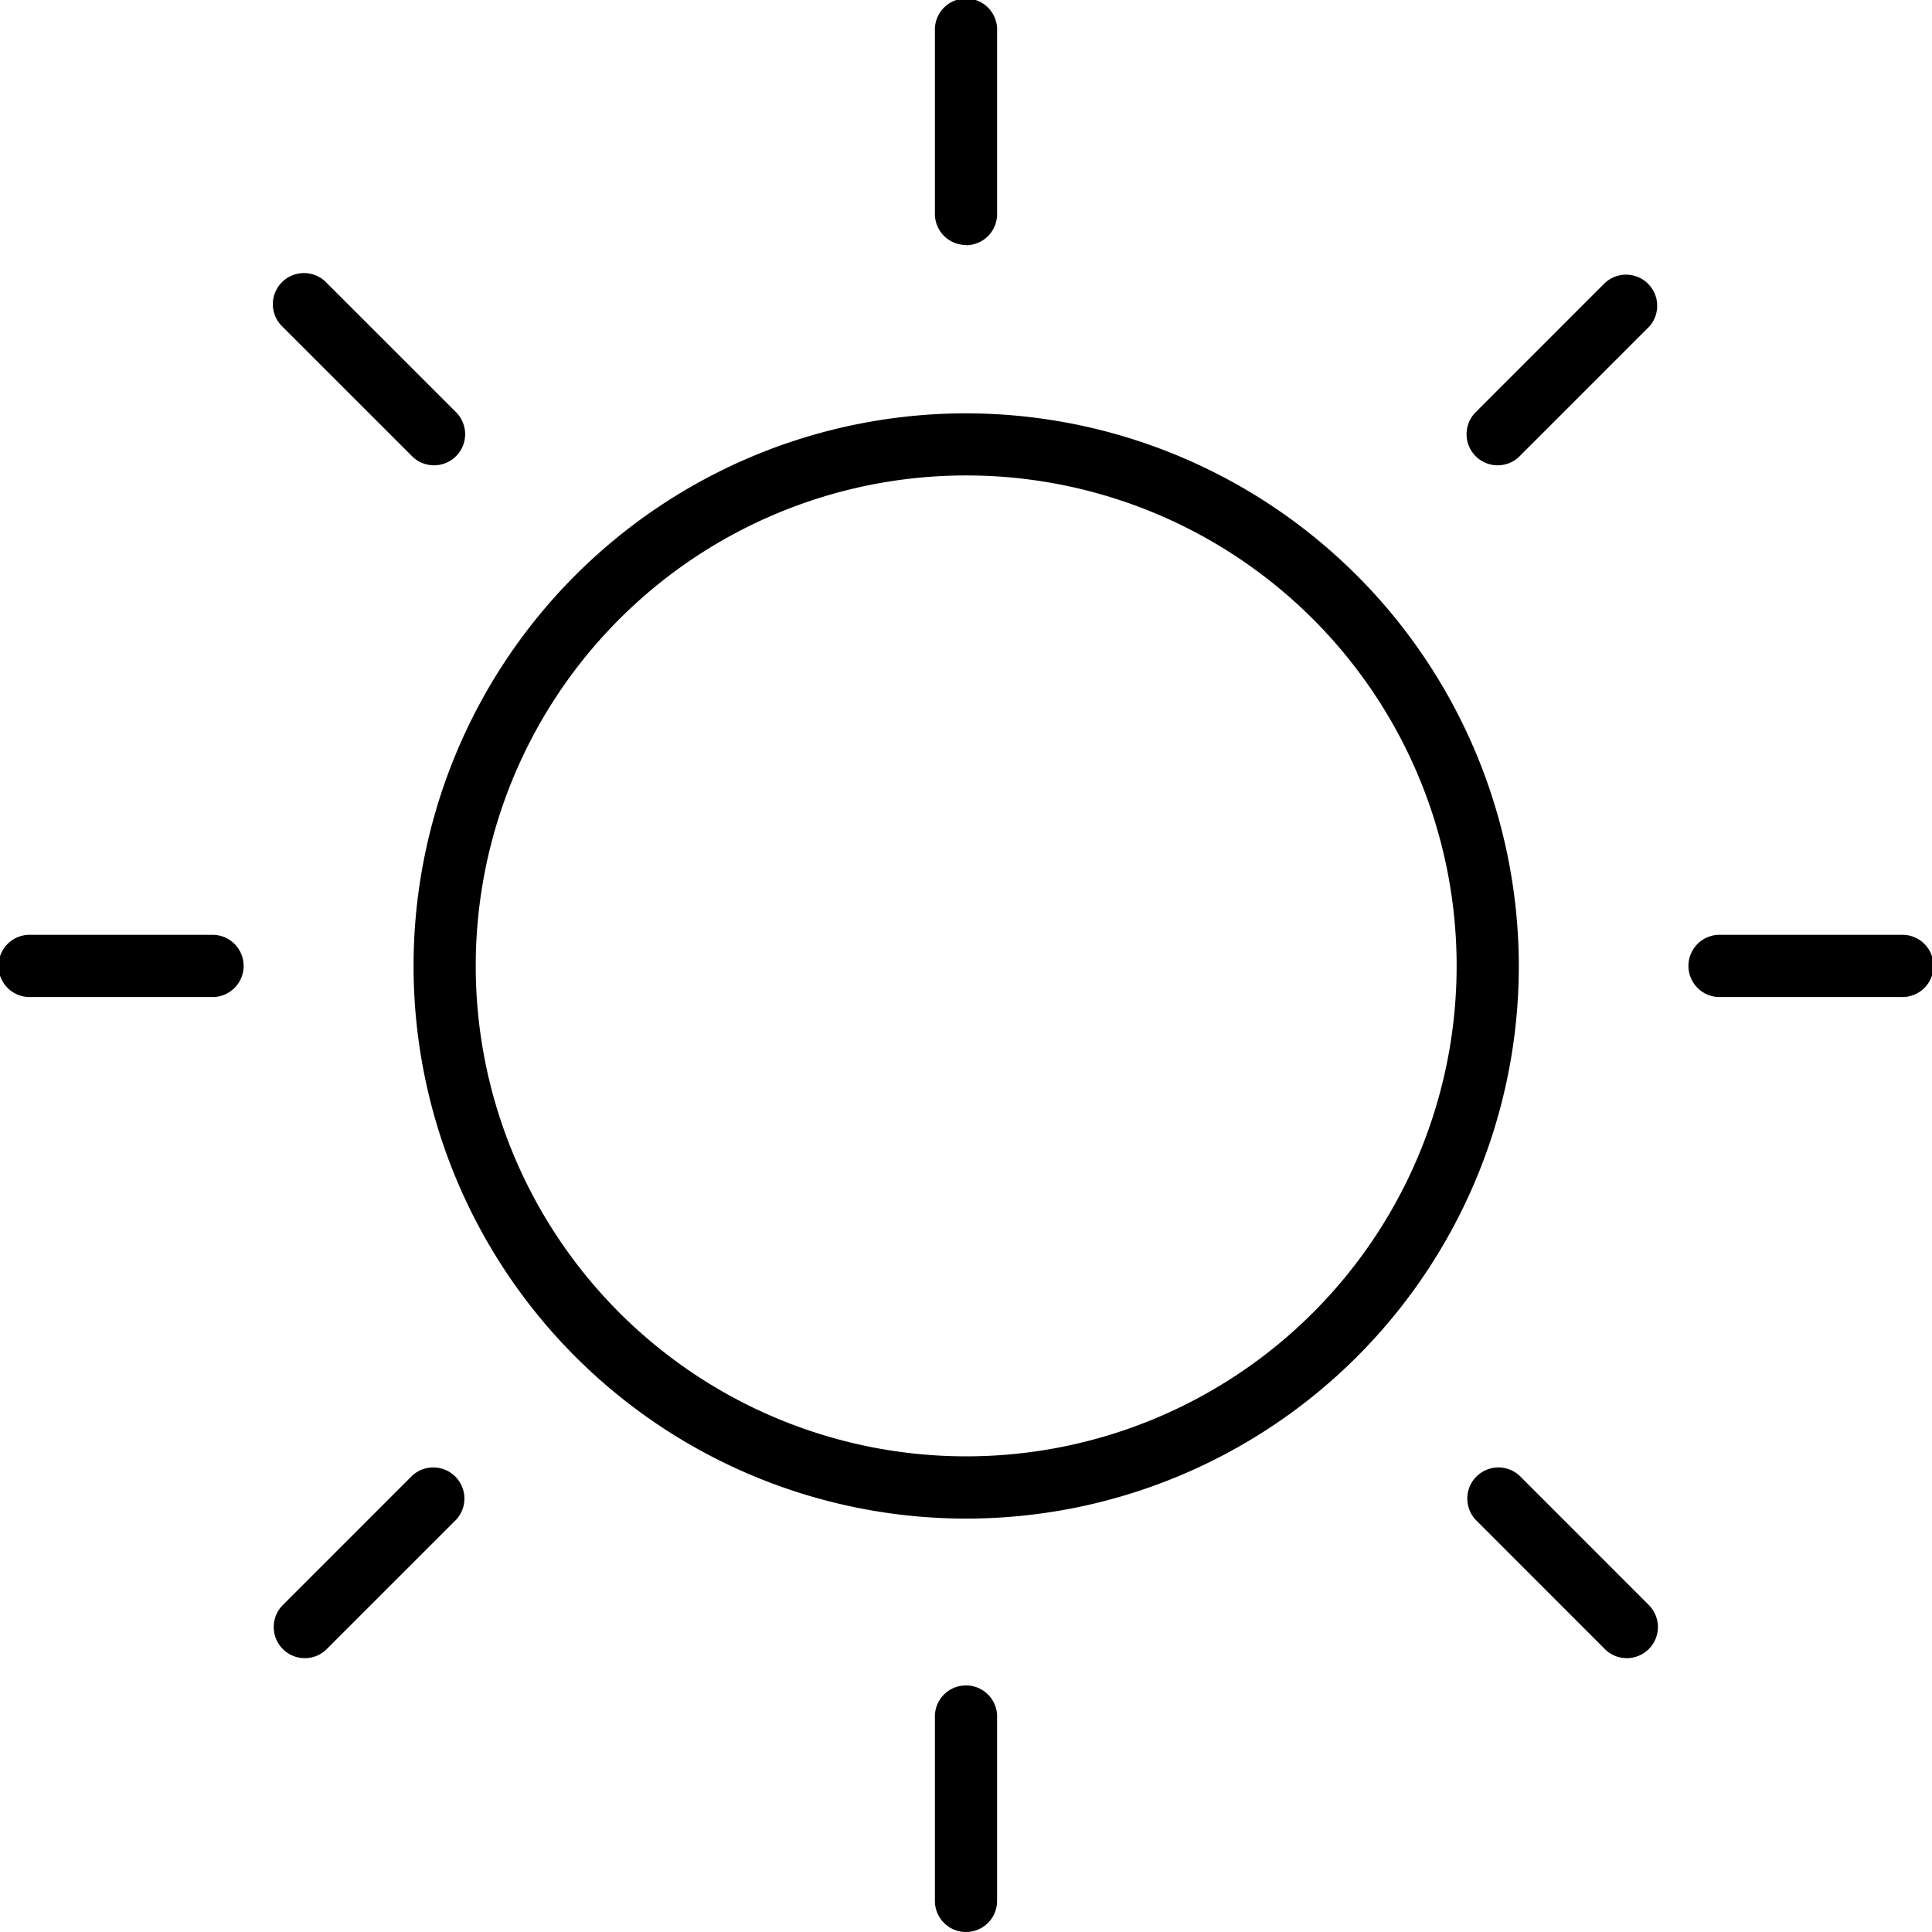
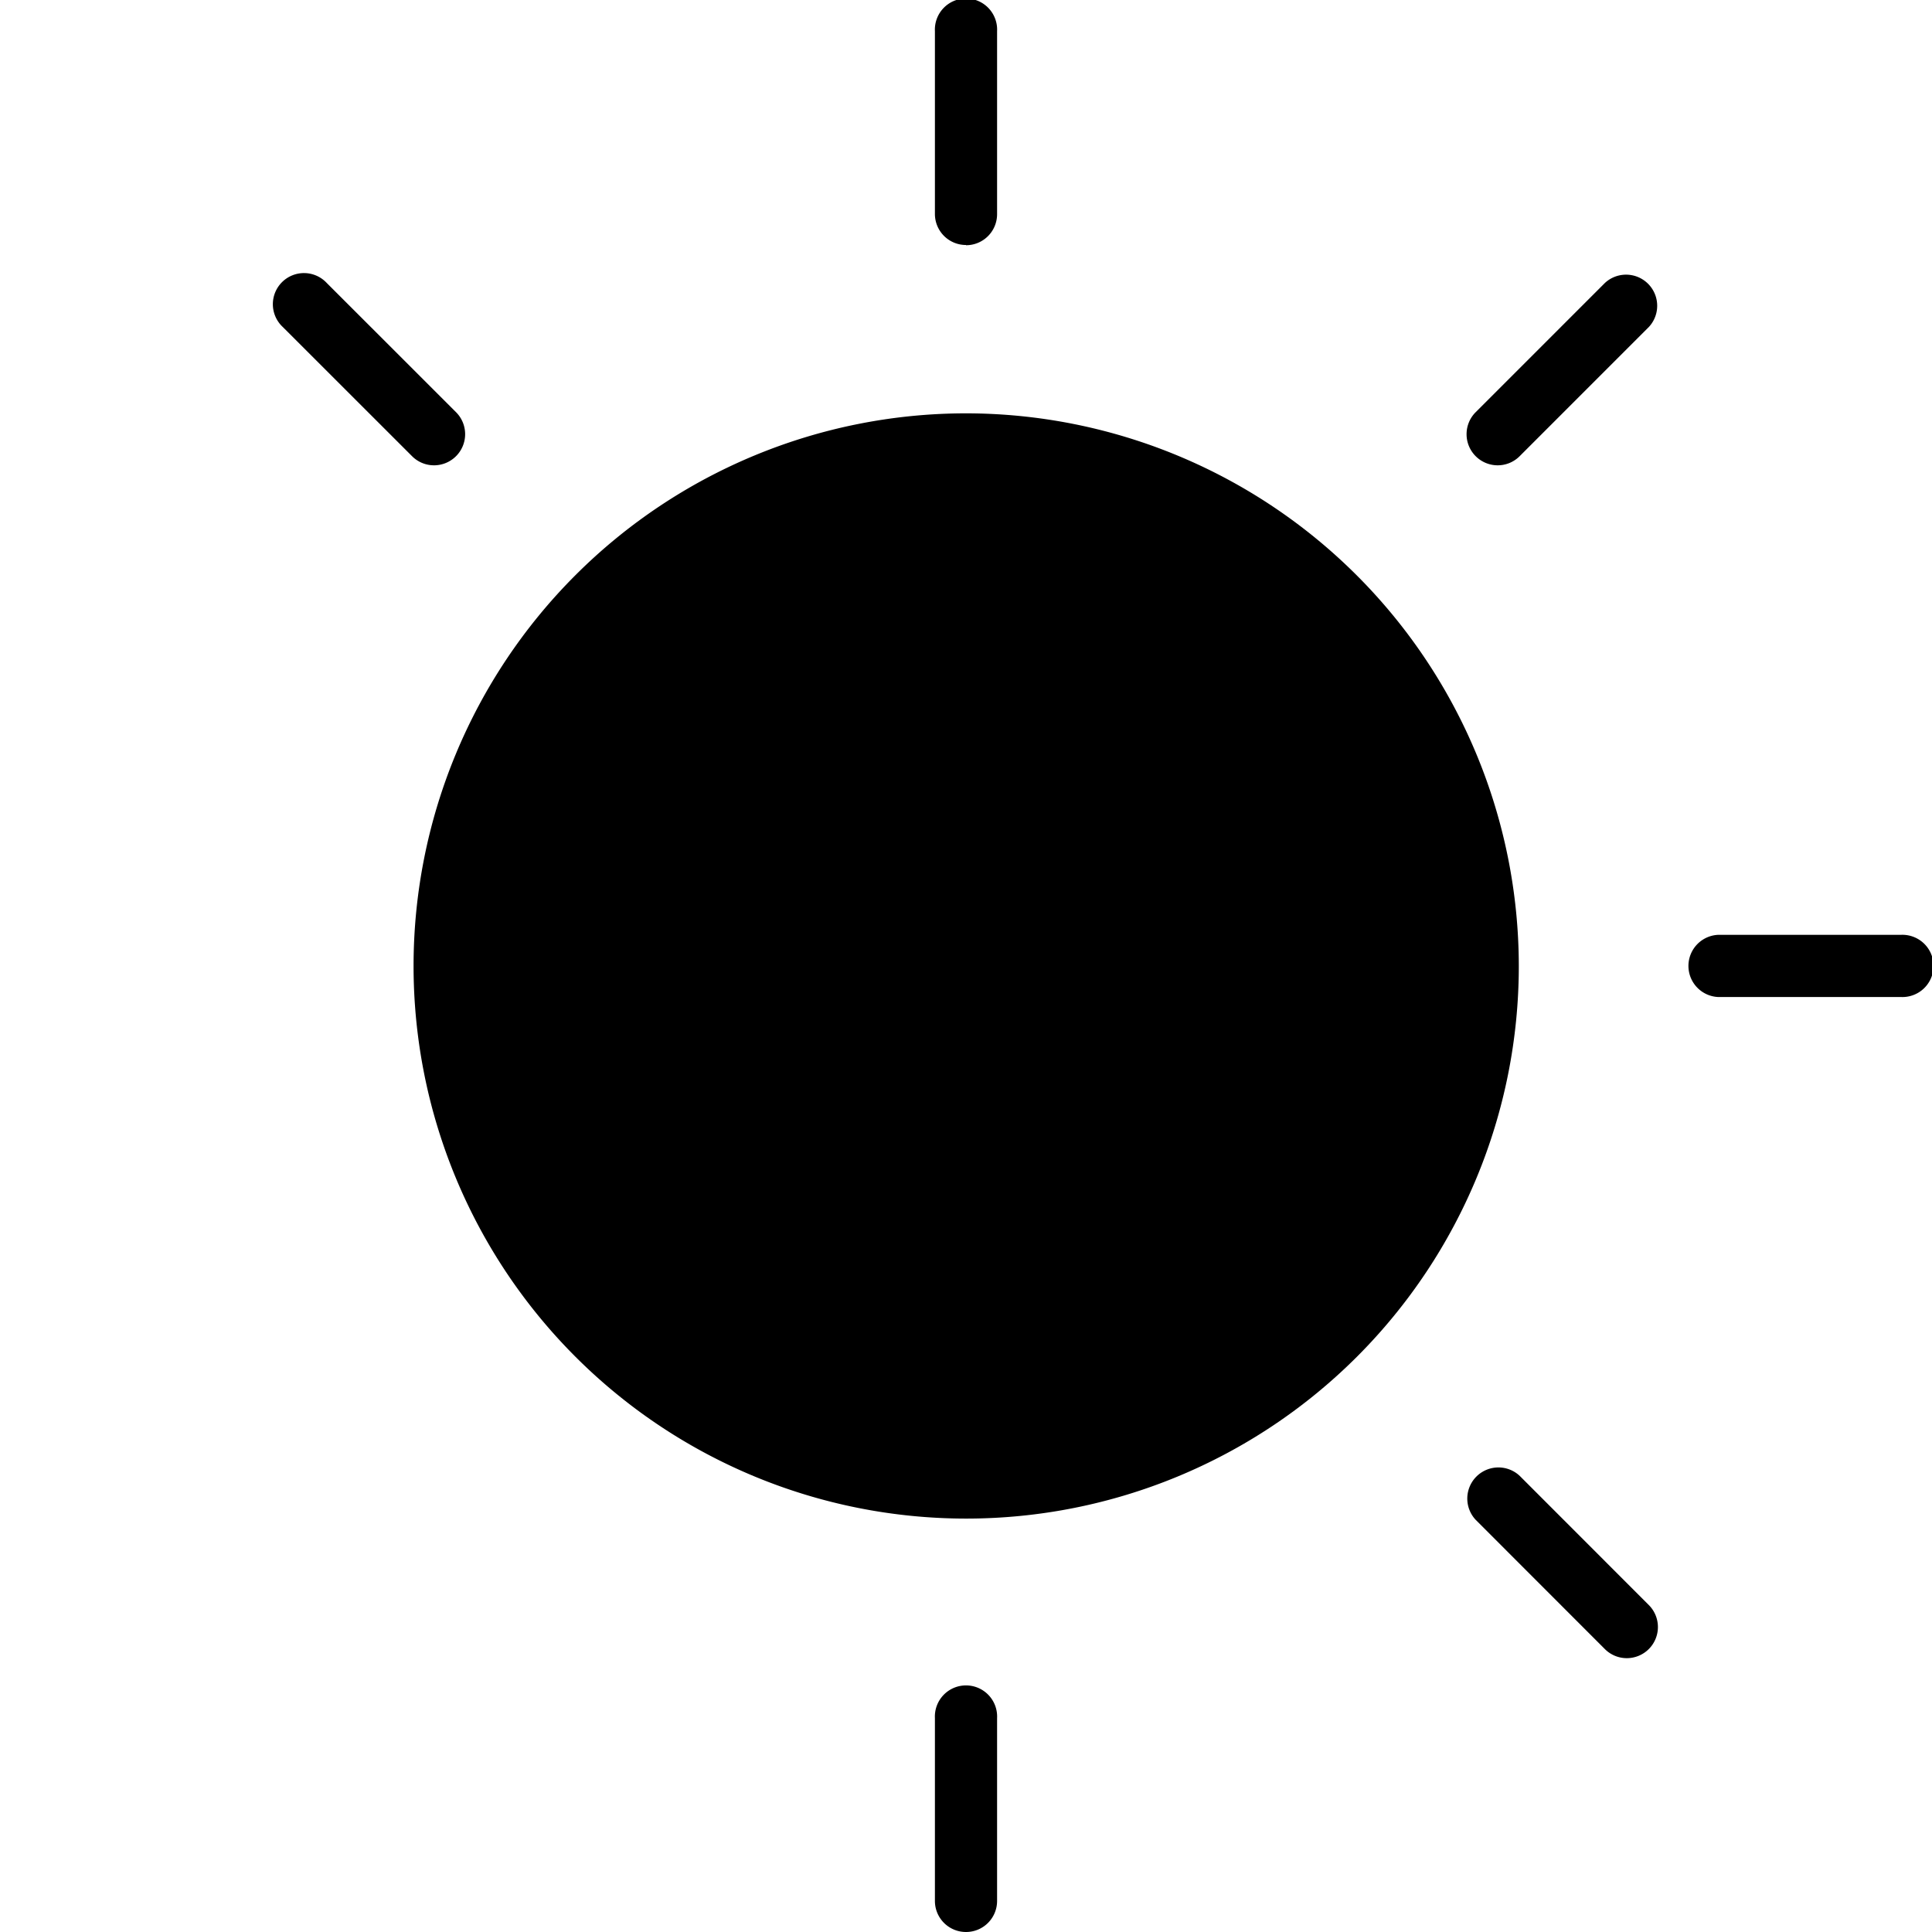
<svg xmlns="http://www.w3.org/2000/svg" width="26.133" height="26.133" viewBox="0 0 26.133 26.133">
  <defs>
    <clipPath id="clip-path">
      <rect id="長方形_6955" data-name="長方形 6955" width="26.133" height="26.133" transform="translate(0 0)" />
    </clipPath>
  </defs>
  <g id="グループ_641" data-name="グループ 641" transform="translate(0 -0.004)">
    <g id="グループ_640" data-name="グループ 640" transform="translate(0 0.004)" clip-path="url(#clip-path)">
-       <path id="パス_249" data-name="パス 249" d="M224.3,216.819a7.475,7.475,0,1,0,7.475,7.475,7.483,7.483,0,0,0-7.475-7.475m0,14.108a6.634,6.634,0,1,1,6.634-6.634,6.634,6.634,0,0,1-6.634,6.634" transform="translate(-211.231 -211.228)" />
-       <path id="パス_250" data-name="パス 250" d="M2.895,491.2H.421a.421.421,0,1,1,0-.841H2.895a.421.421,0,0,1,0,.841" transform="translate(0 -477.714)" />
+       <path id="パス_249" data-name="パス 249" d="M224.3,216.819a7.475,7.475,0,1,0,7.475,7.475,7.483,7.483,0,0,0-7.475-7.475m0,14.108" transform="translate(-211.231 -211.228)" />
      <path id="パス_251" data-name="パス 251" d="M887.707,491.2h-2.473a.421.421,0,0,1,0-.841h2.473a.421.421,0,1,1,0,.841" transform="translate(-861.995 -477.714)" />
-       <path id="パス_252" data-name="パス 252" d="M144.046,771.853a.421.421,0,0,1-.3-.718l1.749-1.749a.421.421,0,0,1,.595.595l-1.749,1.749a.419.419,0,0,1-.3.123" transform="translate(-139.921 -749.424)" />
      <path id="パス_253" data-name="パス 253" d="M769.71,146.219a.421.421,0,0,1-.3-.718l1.748-1.748a.421.421,0,0,1,.595.595l-1.748,1.748a.419.419,0,0,1-.3.123" transform="translate(-749.45 -139.925)" />
      <path id="パス_254" data-name="パス 254" d="M490.777,888.132a.42.42,0,0,1-.421-.421v-2.473a.421.421,0,1,1,.841,0v2.473a.42.42,0,0,1-.421.421" transform="translate(-477.71 -861.999)" />
      <path id="パス_255" data-name="パス 255" d="M490.777,3.318a.42.42,0,0,1-.421-.421V.425a.421.421,0,1,1,.841,0V2.9a.42.42,0,0,1-.421.421" transform="translate(-477.71 -0.004)" />
      <path id="パス_256" data-name="パス 256" d="M771.458,771.853a.419.419,0,0,1-.3-.123l-1.748-1.749a.421.421,0,0,1,.595-.595l1.748,1.749a.421.421,0,0,1-.3.718" transform="translate(-749.45 -749.424)" />
      <path id="パス_257" data-name="パス 257" d="M145.794,146.219a.419.419,0,0,1-.3-.123l-1.749-1.748a.421.421,0,1,1,.595-.595l1.749,1.748a.421.421,0,0,1-.3.718" transform="translate(-139.92 -139.925)" />
    </g>
  </g>
</svg>